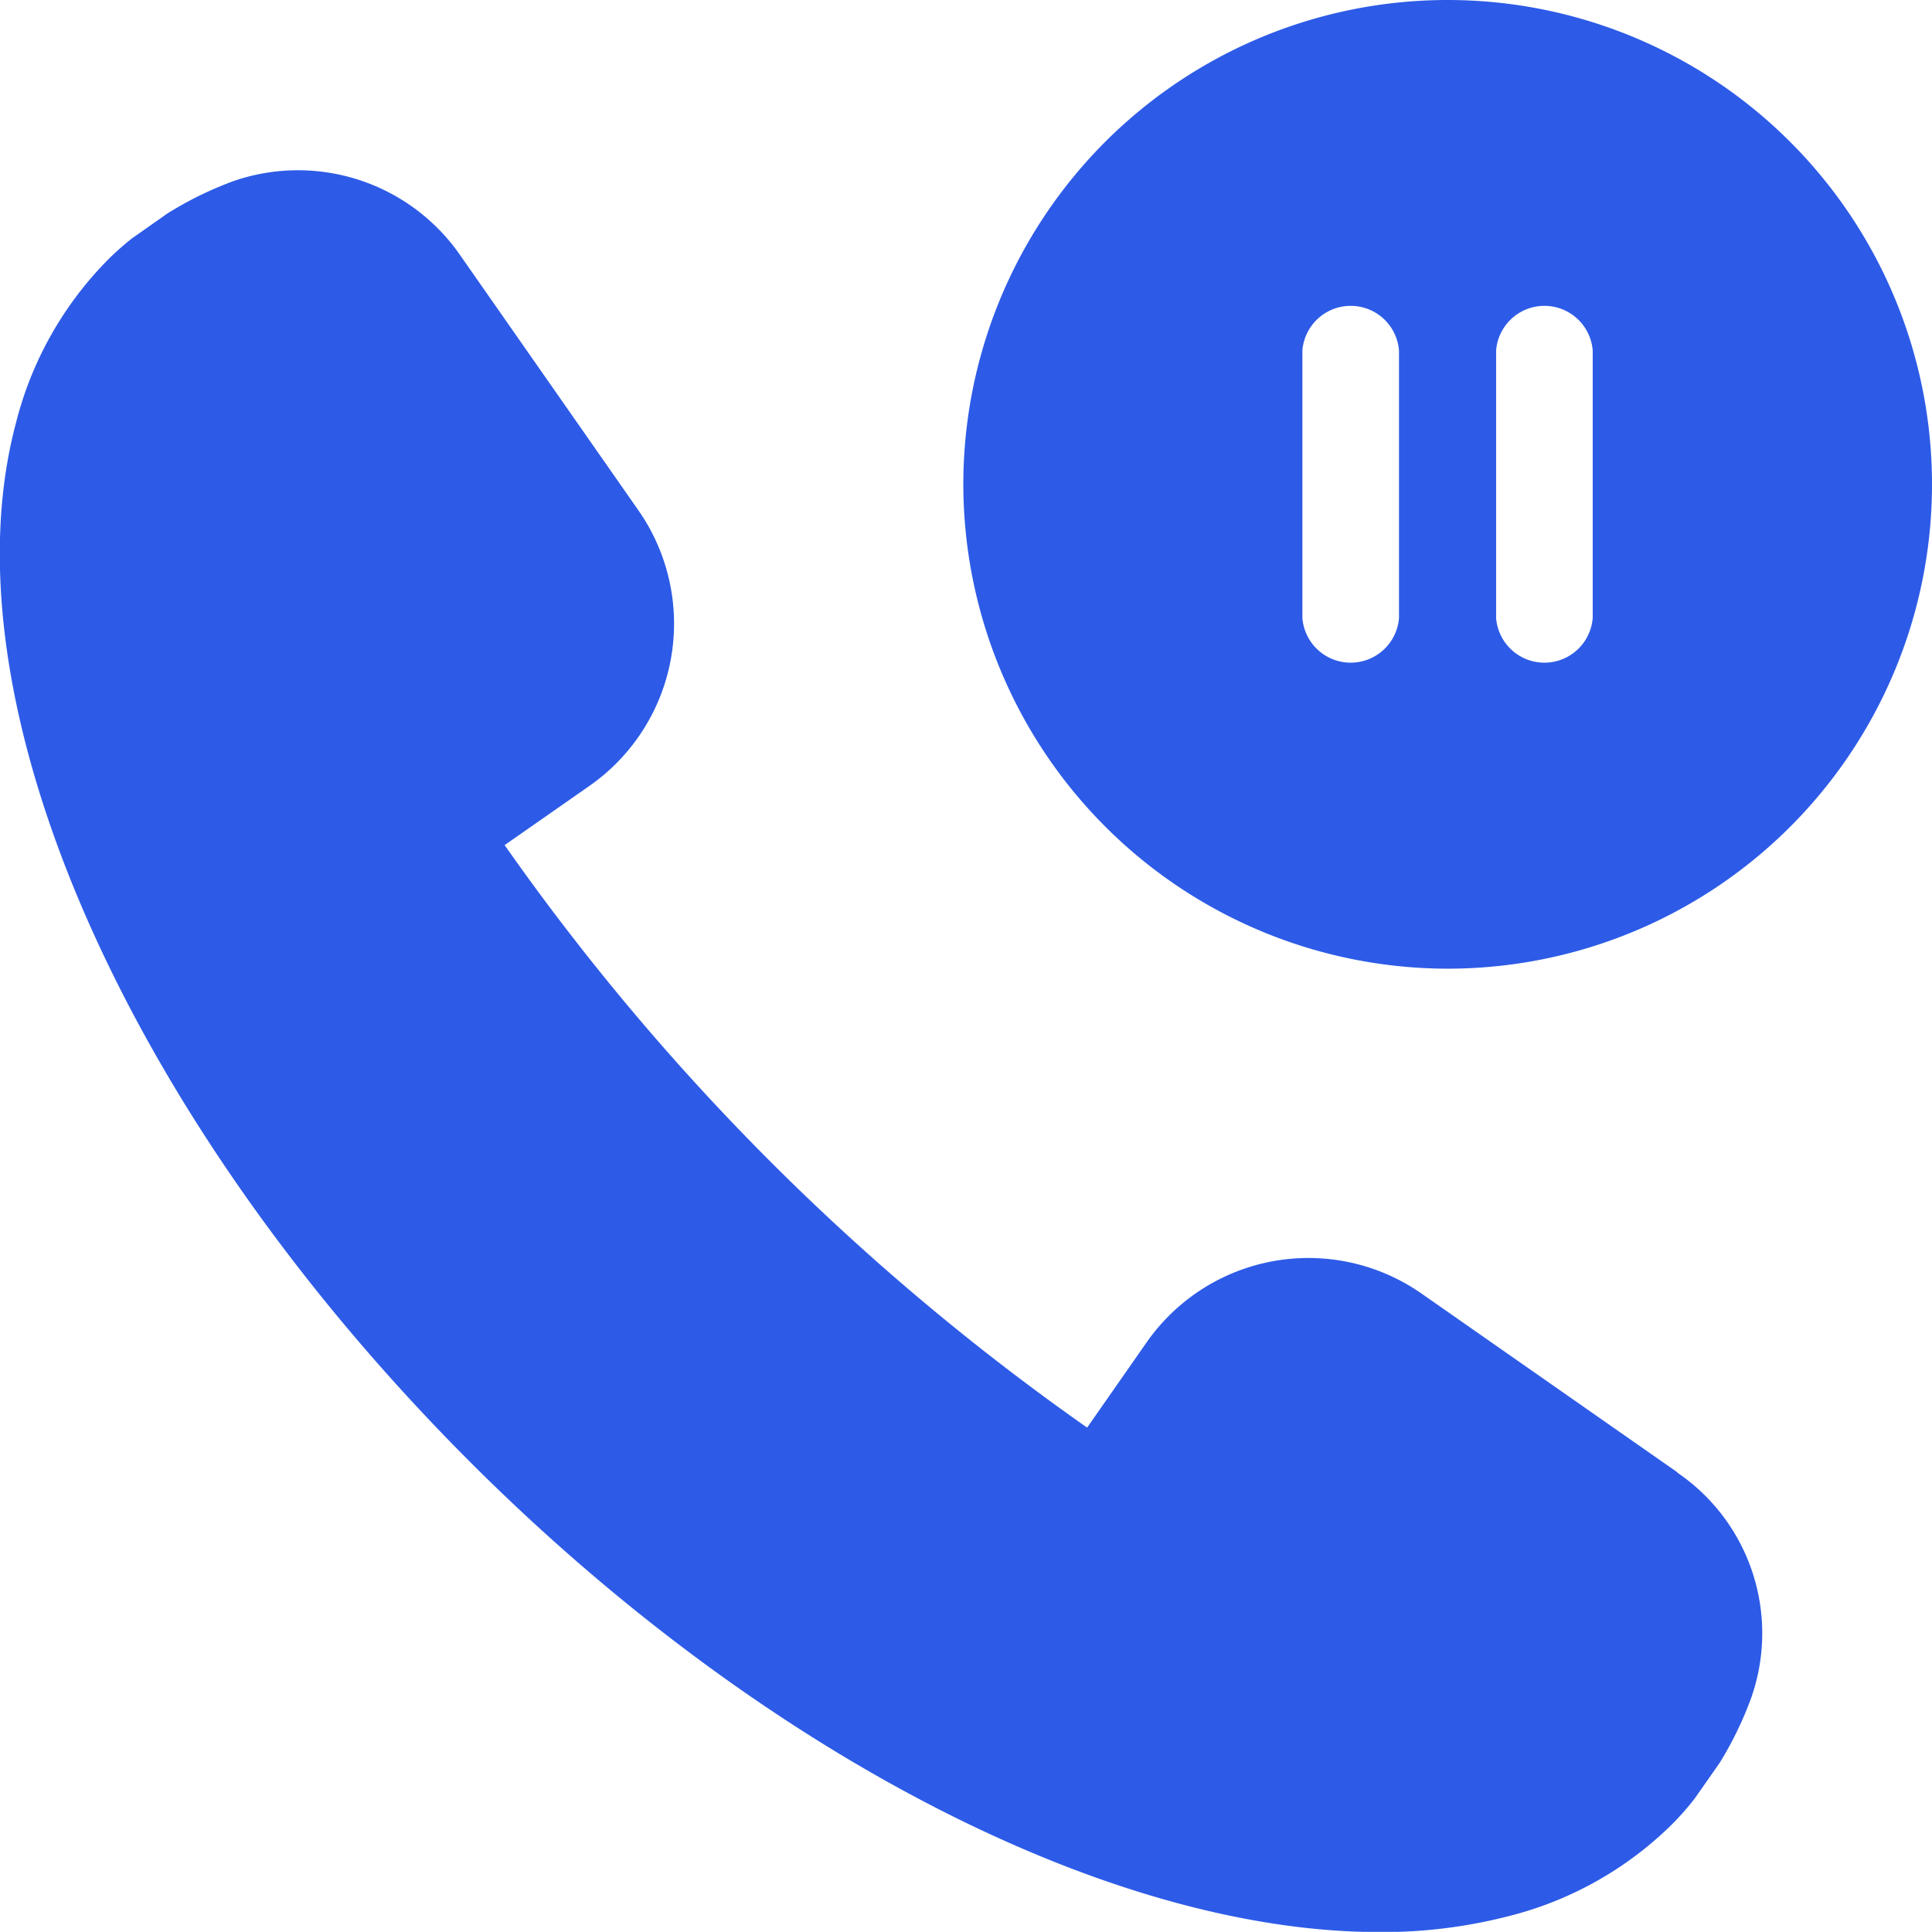
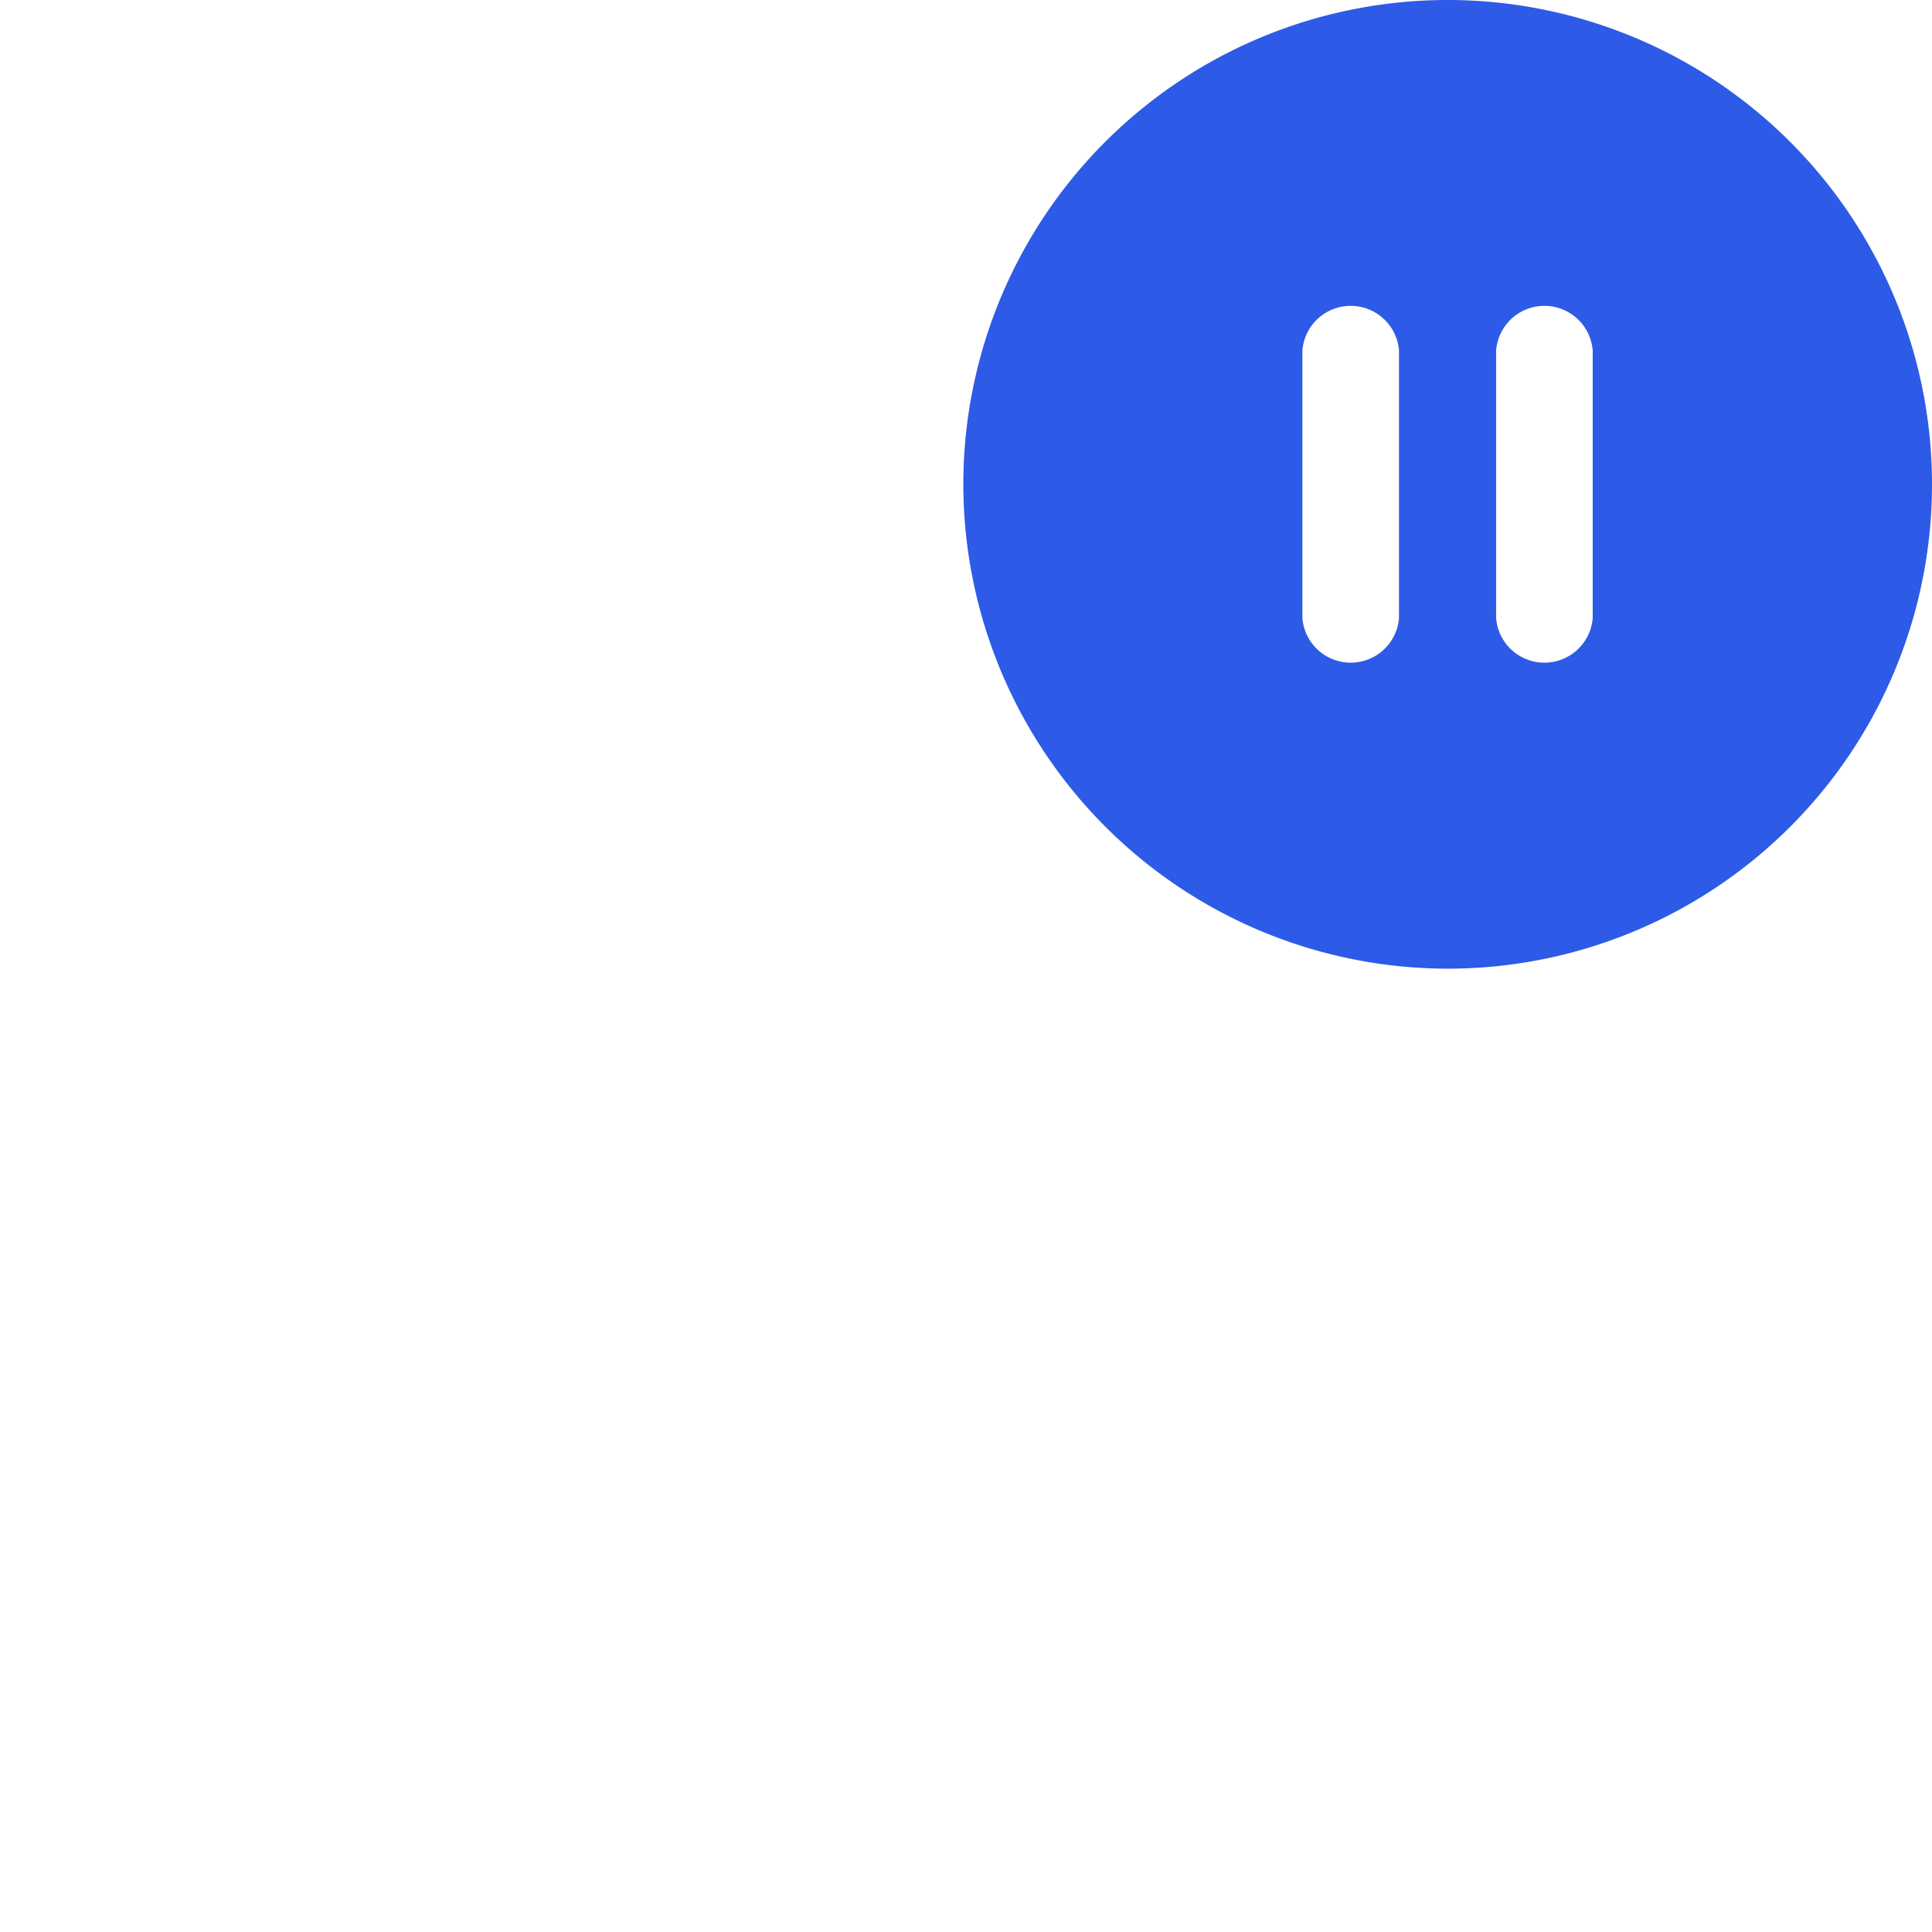
<svg xmlns="http://www.w3.org/2000/svg" width="26" height="25.998" viewBox="0 0 26 25.998">
  <g id="Call_hold" data-name="Call hold" transform="translate(0 0)">
-     <path id="Path_9632" data-name="Path 9632" d="M177.35,102.375l-3.444-2.406a2.657,2.657,0,0,0-3.7.658l-.8,1.146a32.081,32.081,0,0,1-7.839-7.839l1.146-.8a2.663,2.663,0,0,0,.658-3.7l-2.406-3.444a2.655,2.655,0,0,0-3.038-.995,4.779,4.779,0,0,0-.9.44l-.476.335a3.651,3.651,0,0,0-.336.3,4.782,4.782,0,0,0-1.224,2.182c-.991,3.717,1.465,9.336,6.111,13.983,3.9,3.9,8.59,6.326,12.235,6.327h0a6.8,6.8,0,0,0,1.748-.216,4.781,4.781,0,0,0,2.183-1.225,3.59,3.59,0,0,0,.314-.356l.335-.478a4.778,4.778,0,0,0,.424-.872,2.616,2.616,0,0,0-.995-3.038Z" transform="translate(-154.776 -82.561)" fill="#2d5be7" />
    <path id="Path_9633" data-name="Path 9633" d="M371.308,103.216A6.518,6.518,0,1,0,364.79,96.7,6.525,6.525,0,0,0,371.308,103.216Zm.652-8.319a.652.652,0,0,1,1.3,0v3.6a.652.652,0,0,1-1.3,0Zm-2.607,0a.652.652,0,0,1,1.3,0v3.6a.652.652,0,0,1-1.3,0Z" transform="translate(-351.826 -90.18)" fill="#2d5be7" />
  </g>
</svg>